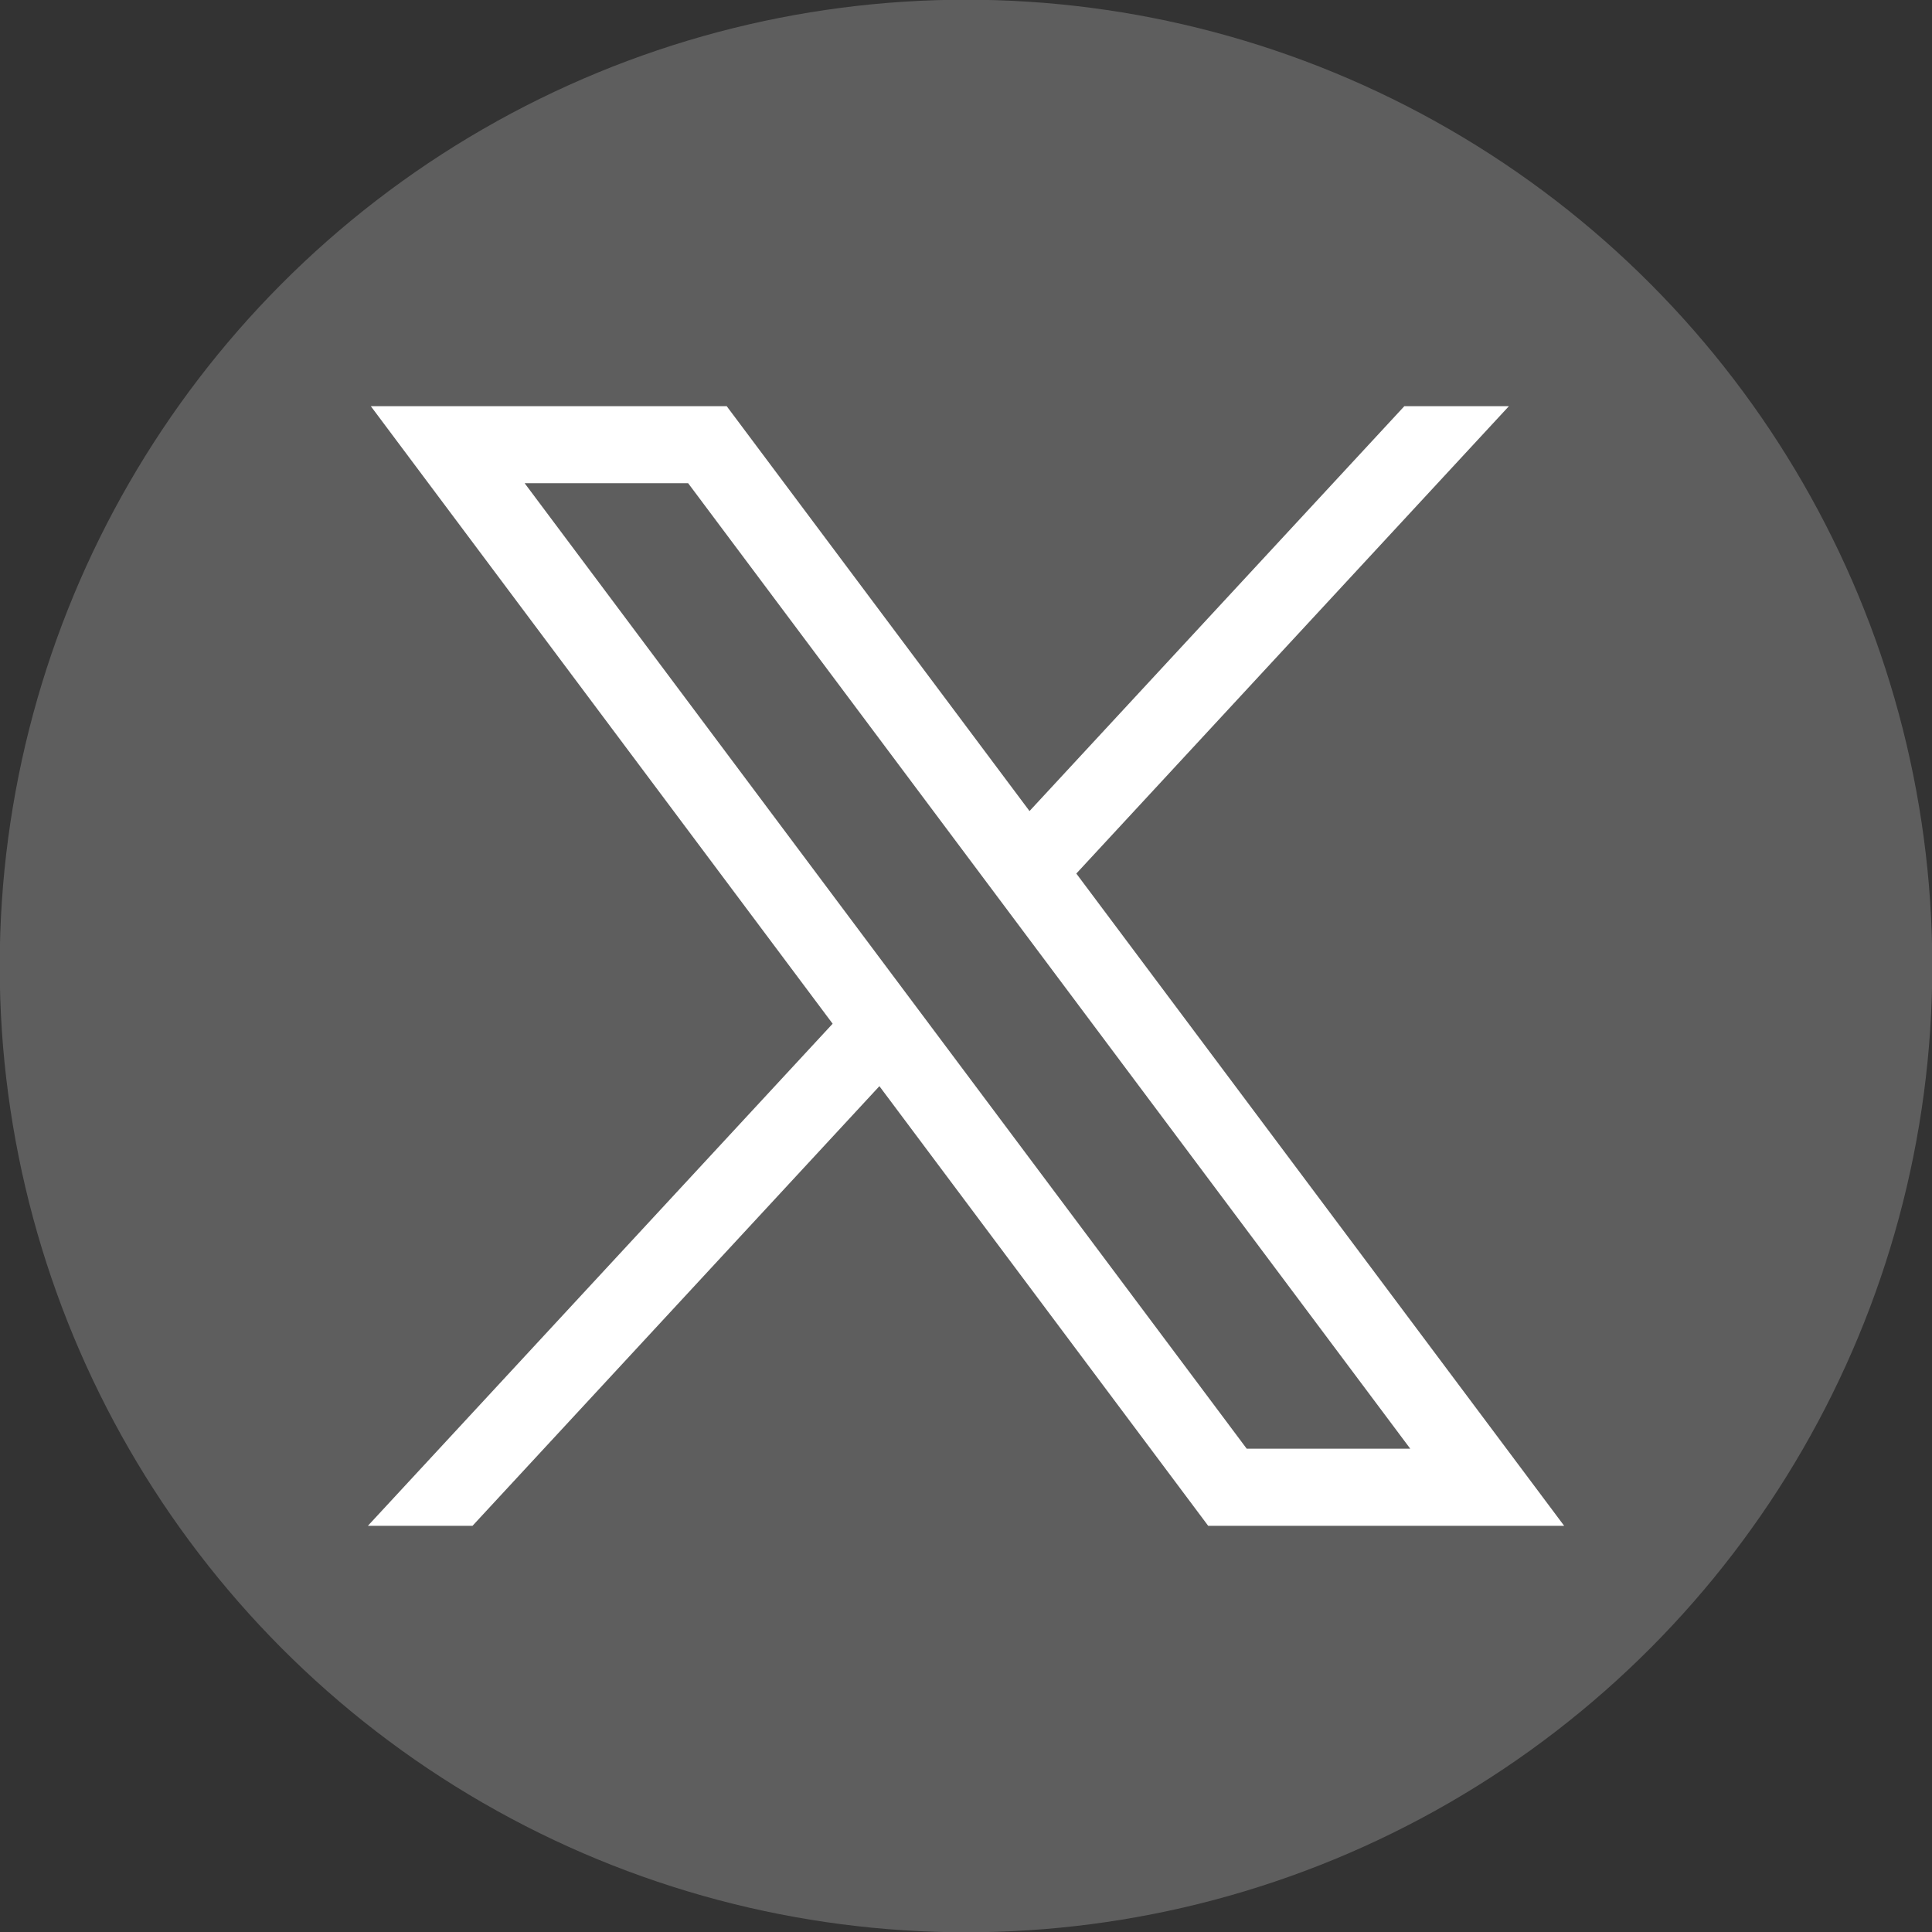
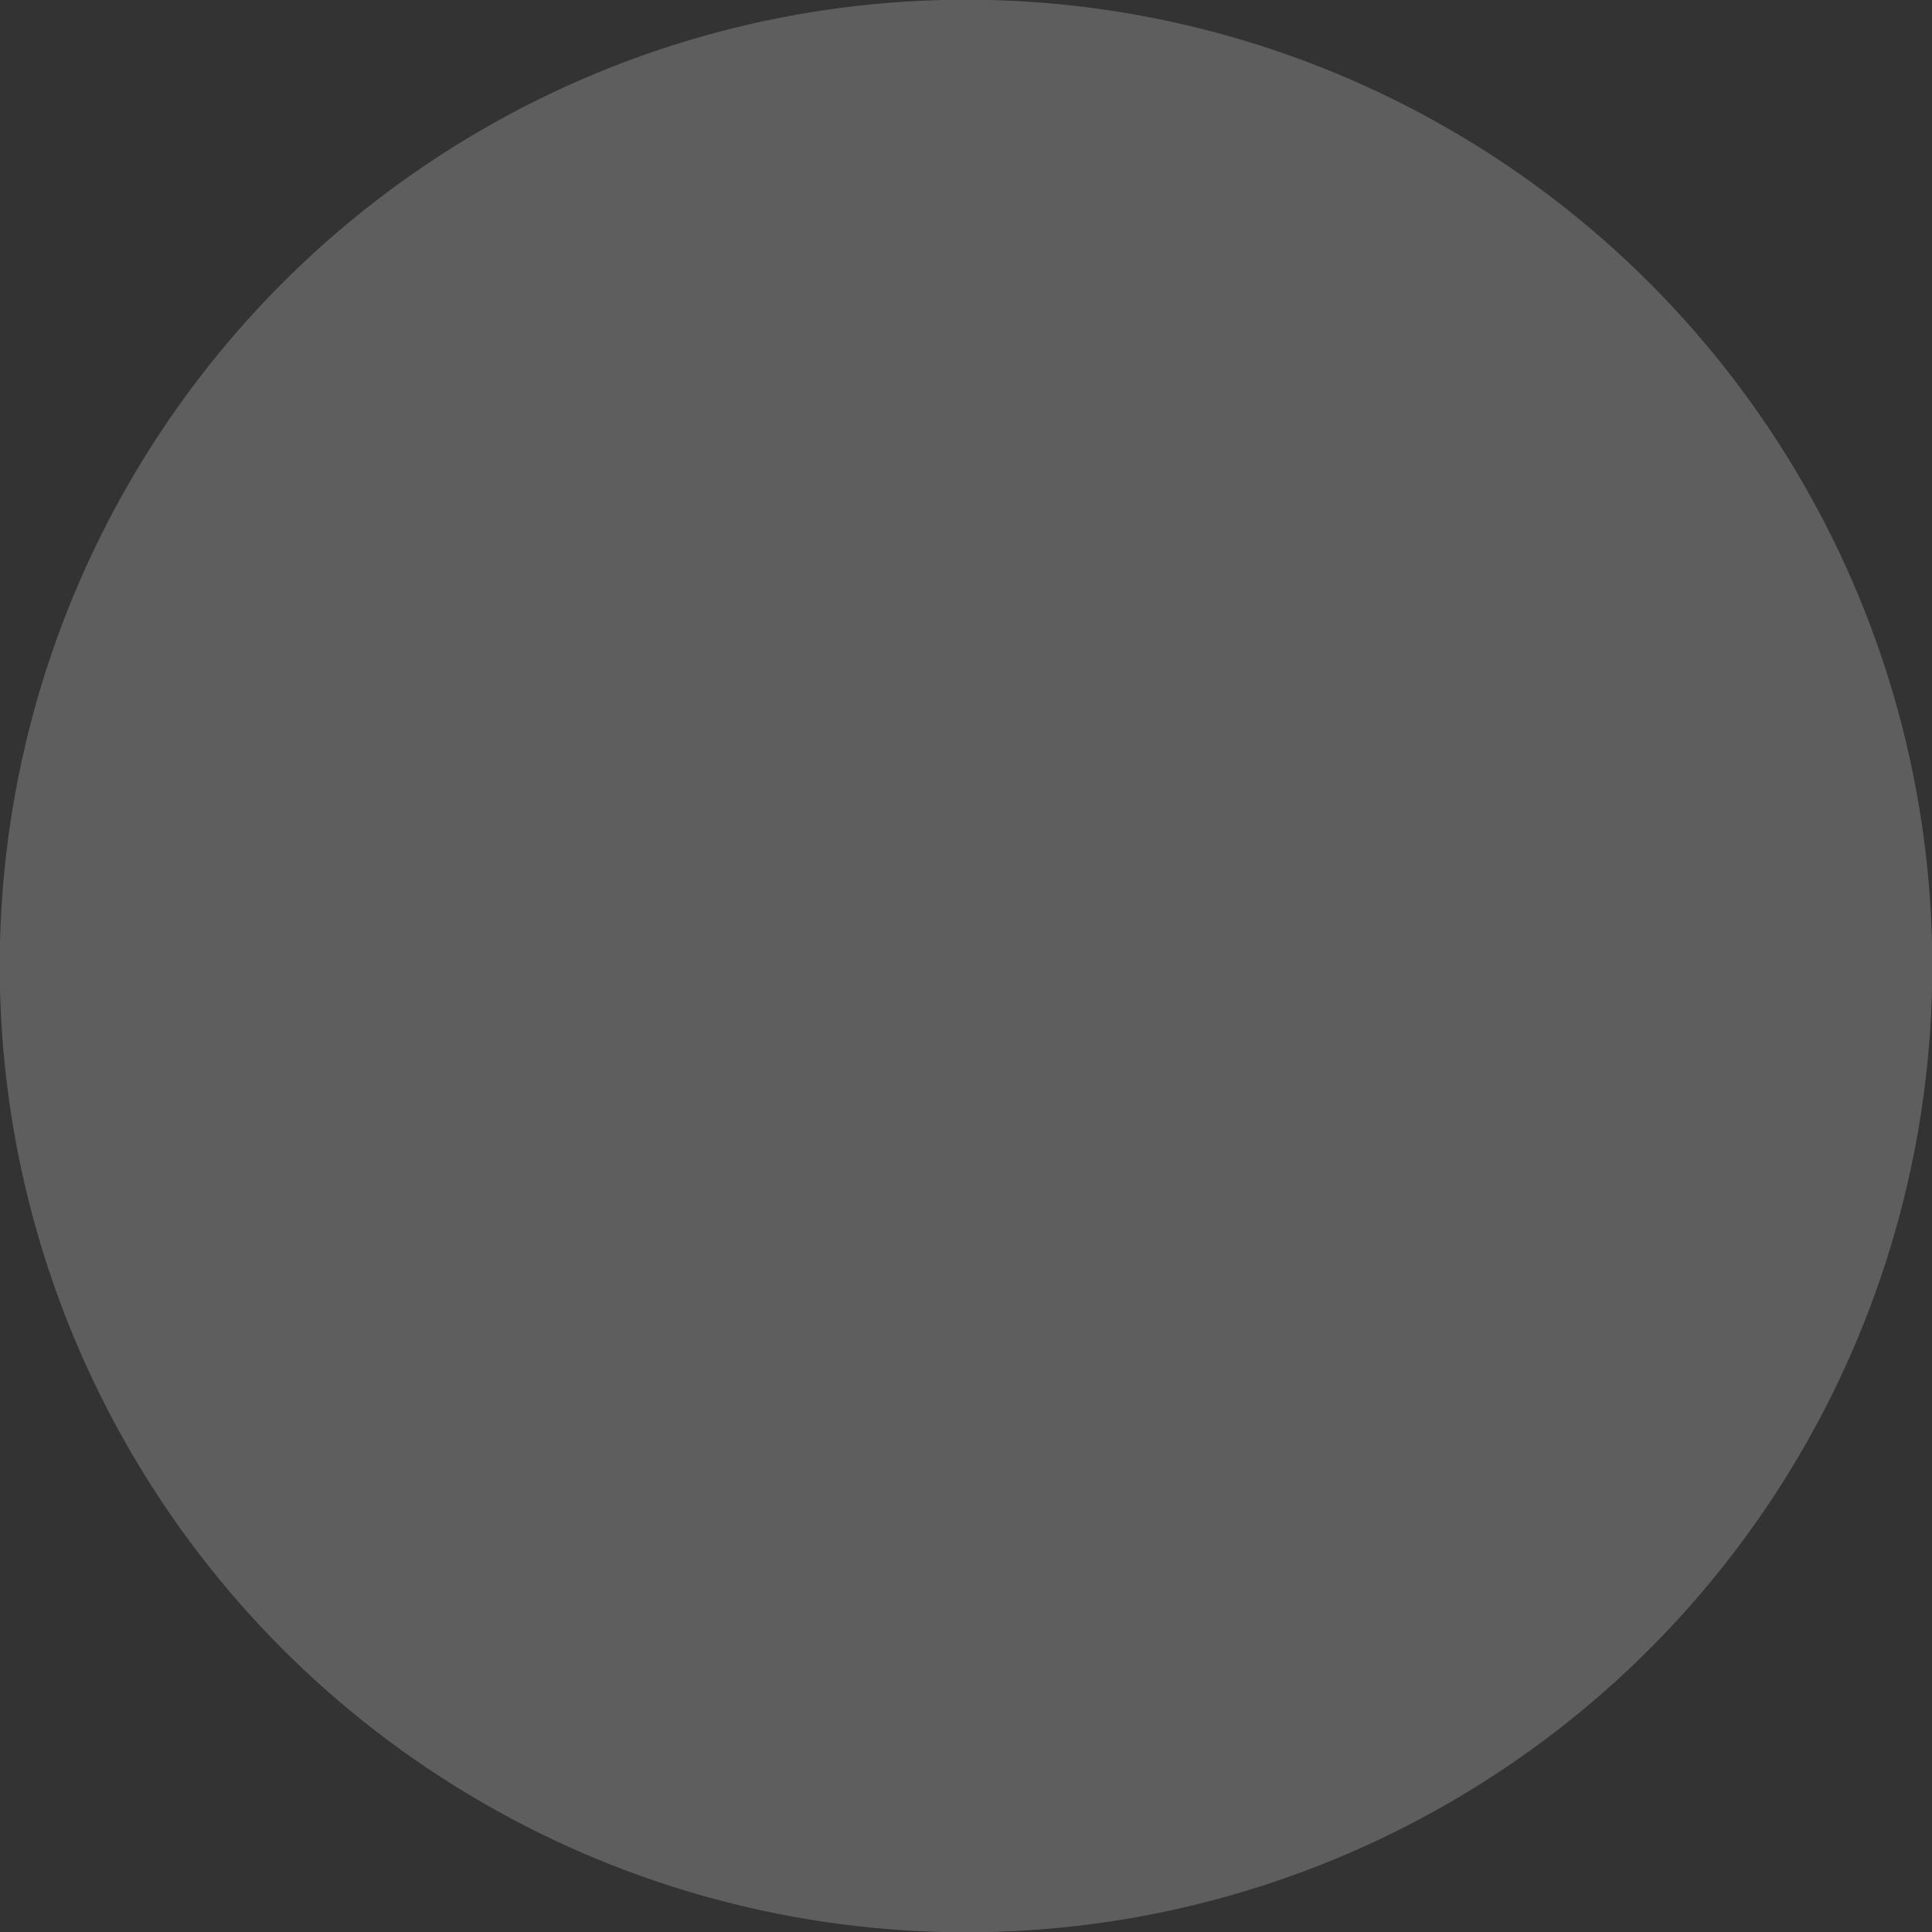
<svg xmlns="http://www.w3.org/2000/svg" version="1.1" id="Vrstva_1" x="0px" y="0px" width="40px" height="40px" viewBox="0 0 40 40" enable-background="new 0 0 40 40" xml:space="preserve">
  <rect x="0" y="0" width="40" height="40" fill="#333333" stroke="none" />
  <g>
    <circle fill="#5E5E5E" cx="20" cy="20" r="20.006" />
    <g id="layer1" transform="translate(52.39,-25.059)">
-       <path id="path1009" fill="#FFFFFF" d="M-44.713,33.468l9.562,12.786l-9.622,10.395h2.166l8.424-9.102l6.807,9.102h7.37    l-10.1-13.504l8.956-9.676h-2.165l-7.76,8.382l-6.269-8.382H-44.713z M-41.528,35.063h3.385l14.951,19.99h-3.386L-41.528,35.063z" />
-     </g>
+       </g>
  </g>
</svg>